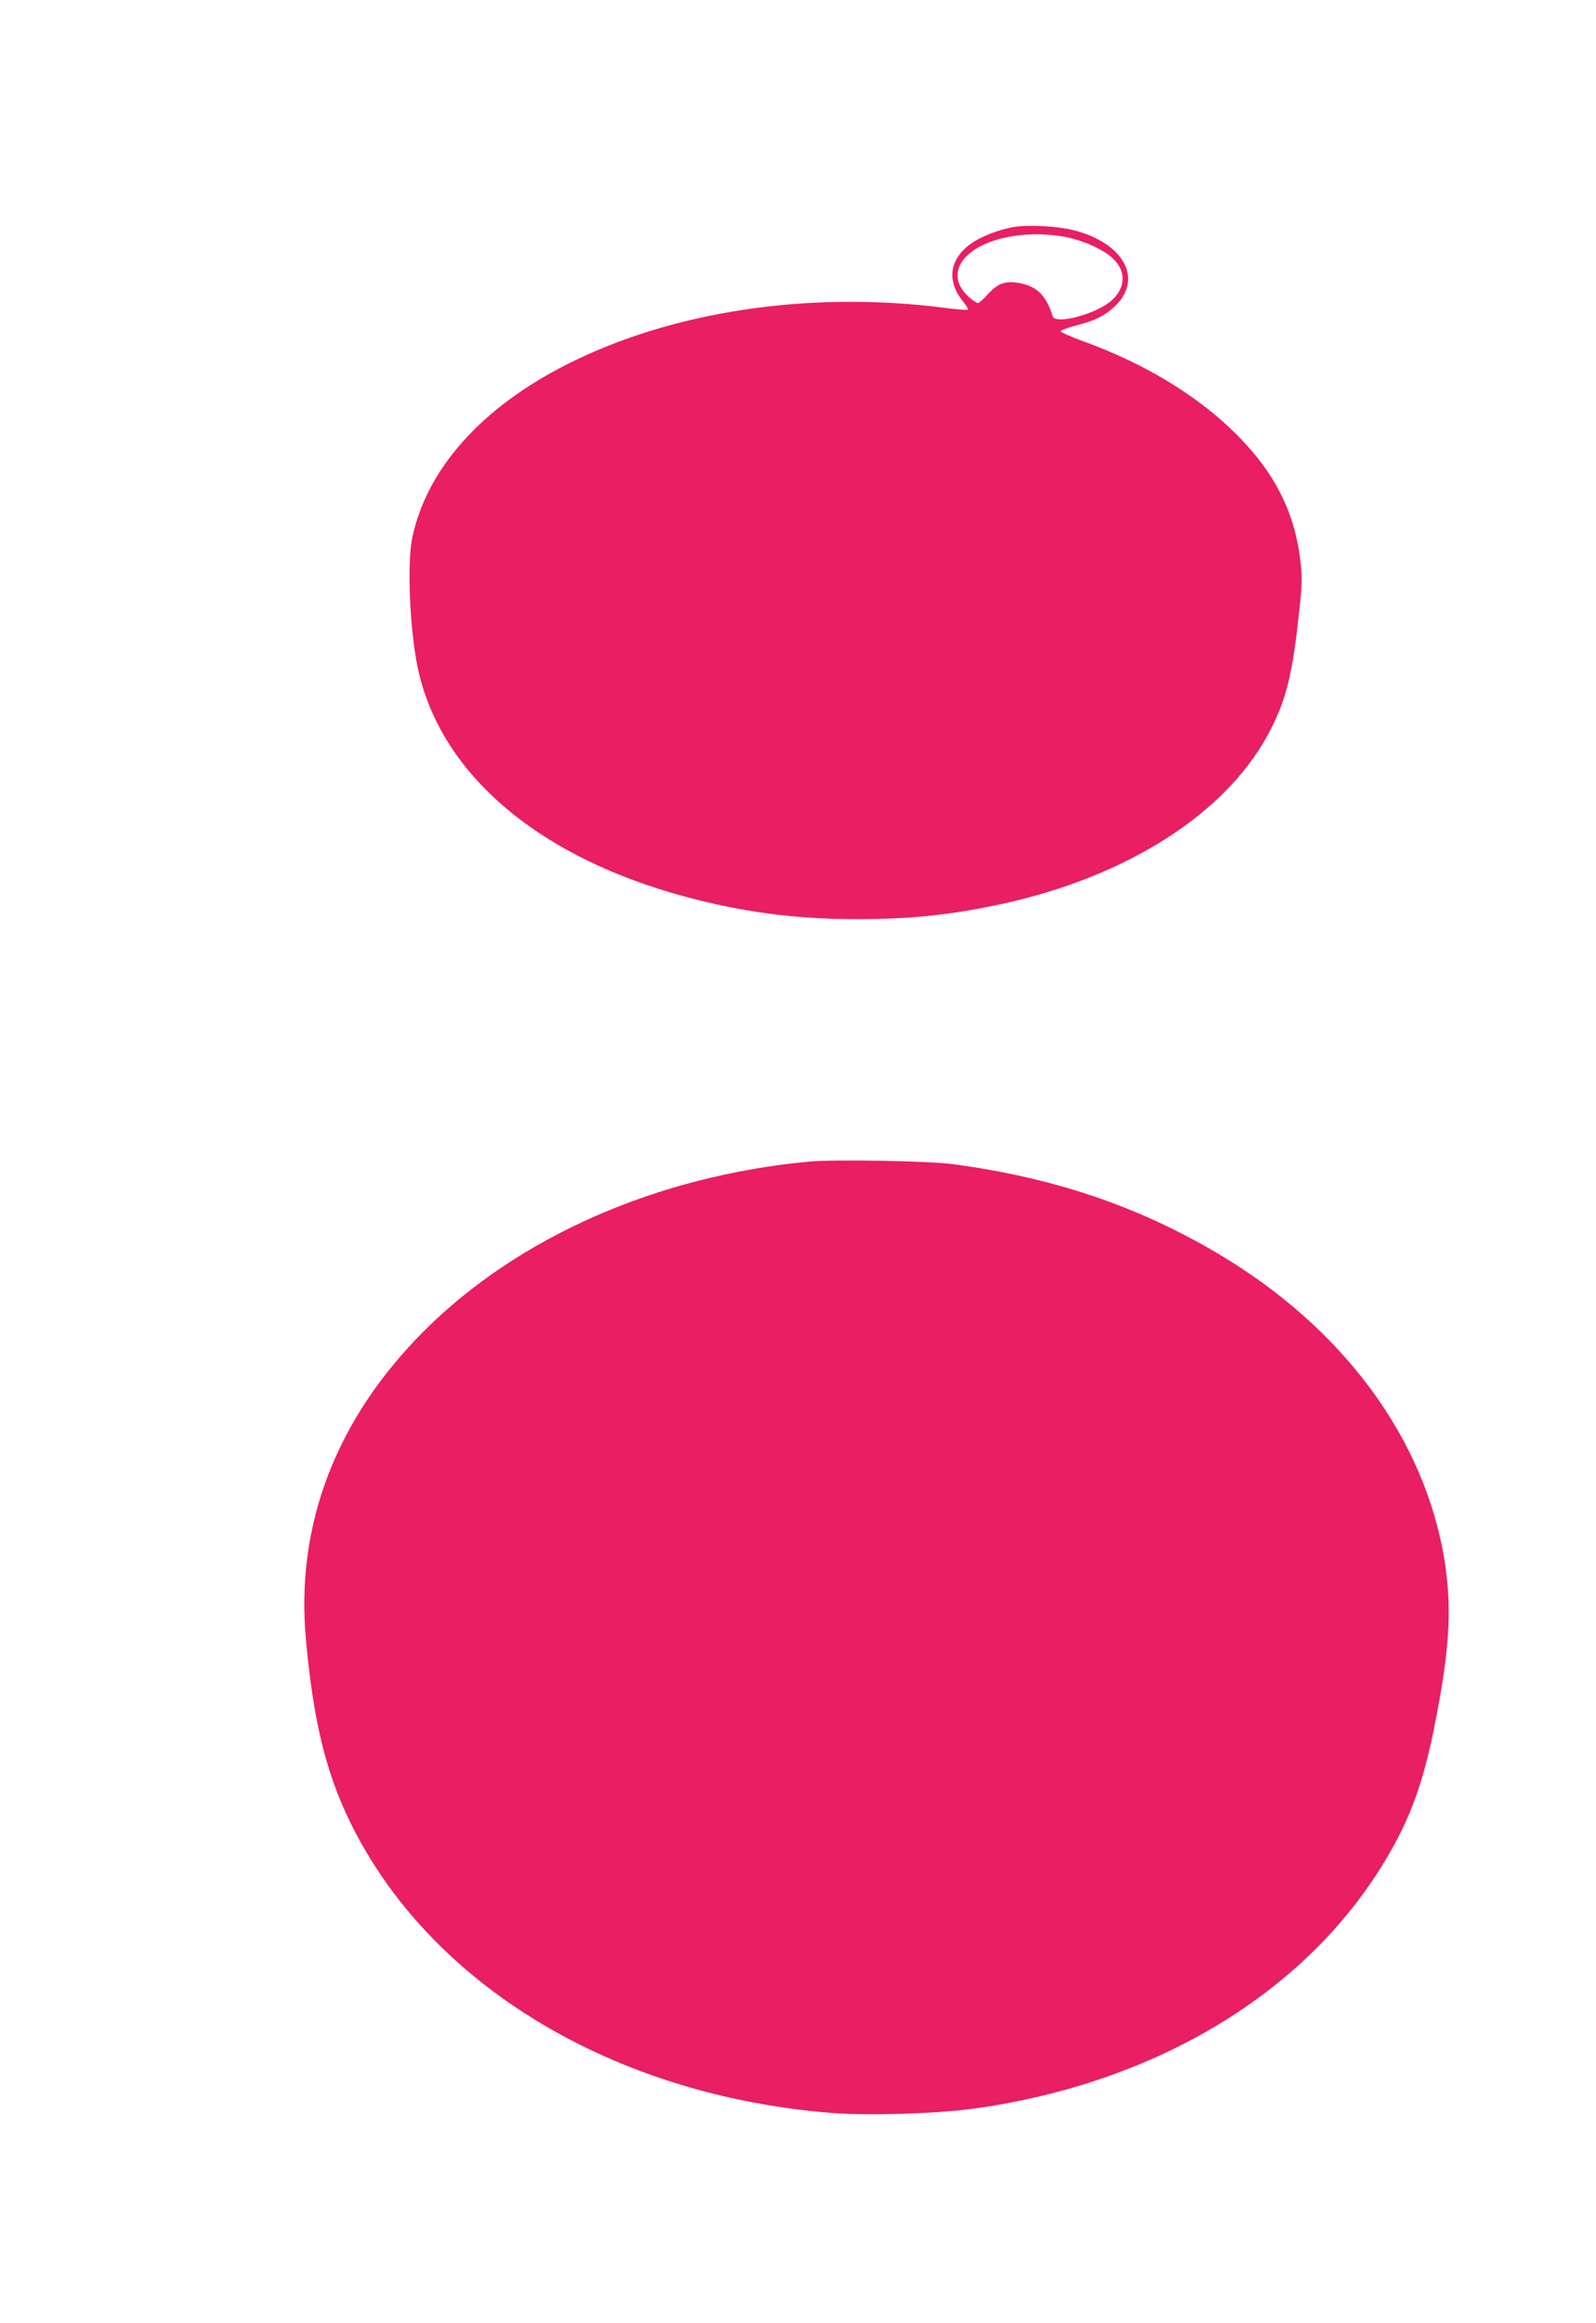
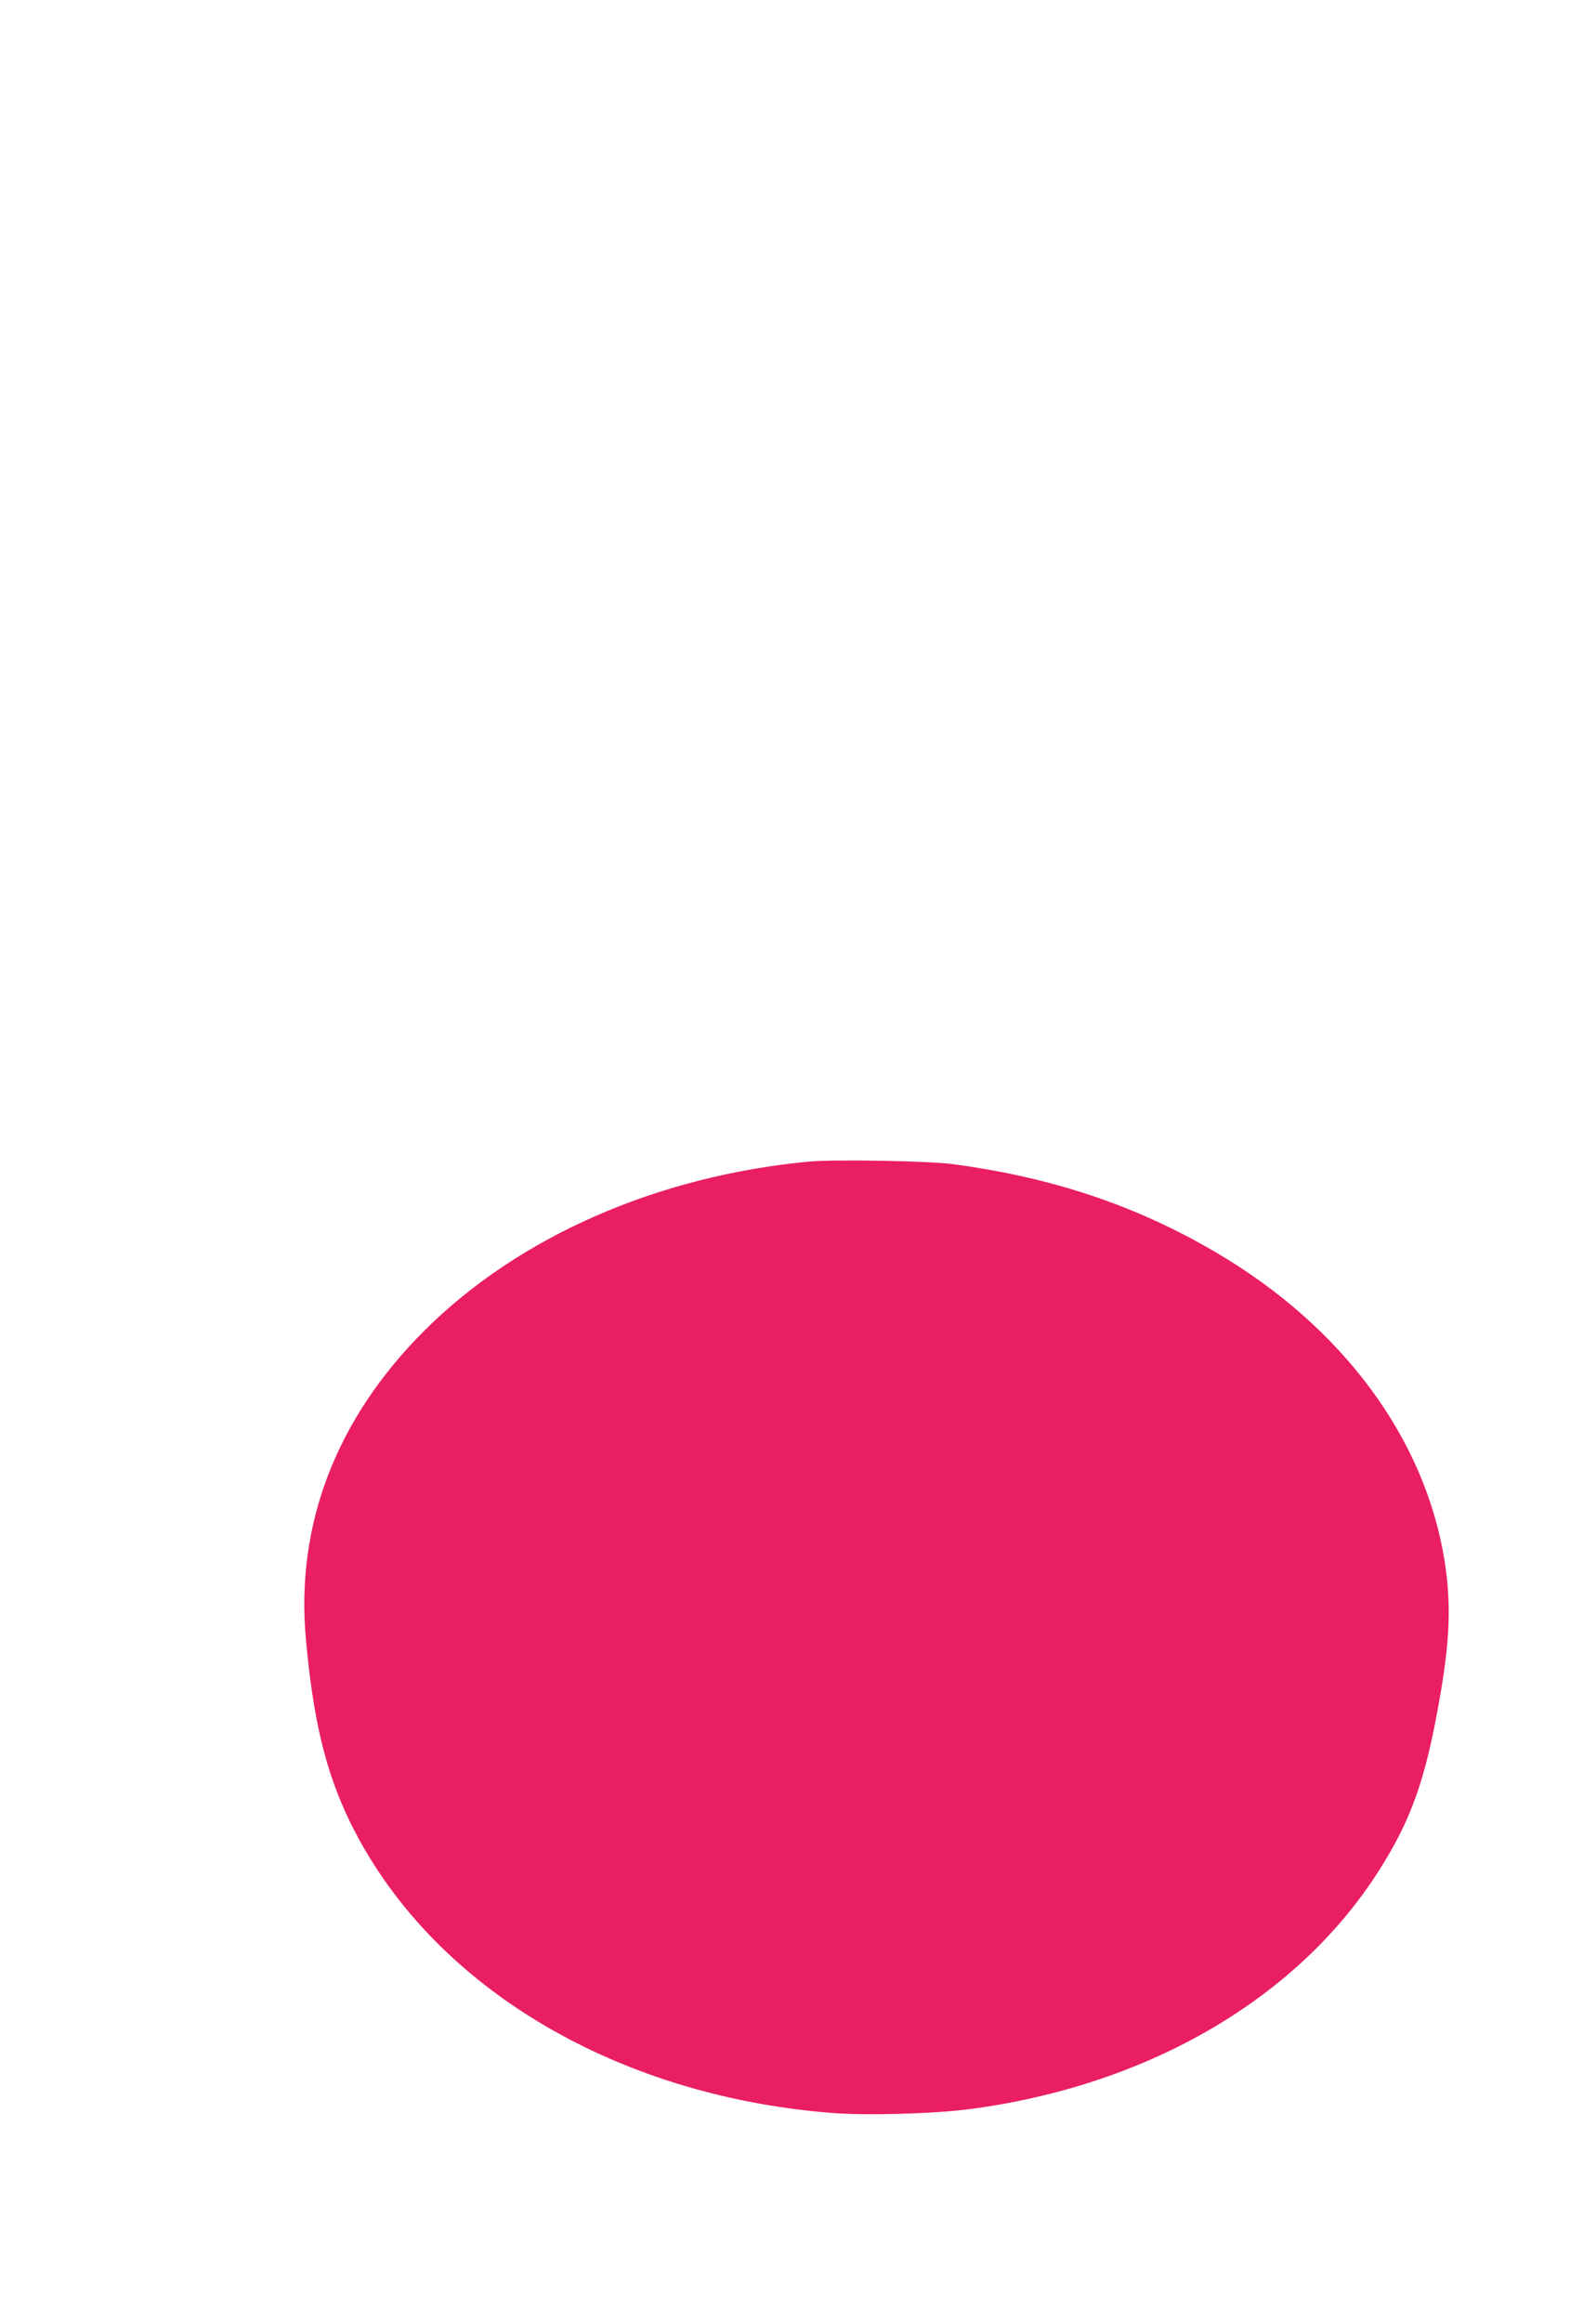
<svg xmlns="http://www.w3.org/2000/svg" version="1.0" width="880pt" height="1280pt" viewBox="0 0 880 1280" preserveAspectRatio="xMidYMid meet">
  <g transform="translate(0,1280) scale(0.1,-0.1)" fill="#e91e63" stroke="none">
-     <path d="M5595 11550 c-88 -14 -193 -55 -249 -98 -115 -87 -126 -207 -30 -321 14 -18 24 -34 21 -37 -3 -3 -61 1 -129 10 -748 96 -1508 -19 -2089 -315 -465 -237 -763 -570 -845 -947 -28 -128 -18 -452 21 -678 109 -626 692 -1116 1580 -1329 288 -69 542 -99 855 -99 297 0 517 24 795 84 684 149 1224 491 1463 927 95 172 134 315 168 618 24 208 25 240 15 337 -27 248 -123 457 -303 652 -218 238 -532 436 -907 570 -62 23 -113 46 -113 51 0 6 39 20 86 32 101 26 153 51 207 100 166 150 61 352 -219 424 -90 23 -243 32 -327 19z m283 -56 c84 -17 182 -58 237 -100 93 -70 100 -169 18 -246 -80 -76 -314 -140 -329 -90 -34 111 -84 162 -176 181 -81 16 -124 2 -179 -58 -25 -28 -51 -51 -57 -51 -6 0 -27 14 -47 31 -176 155 22 345 363 348 51 1 128 -6 170 -15z" />
    <path d="M4460 6400 c-838 -79 -1600 -414 -2118 -929 -488 -486 -714 -1072 -655 -1706 40 -442 109 -726 241 -999 437 -898 1447 -1510 2653 -1607 196 -16 570 -5 769 21 988 131 1812 614 2259 1323 173 275 250 492 326 922 60 334 67 535 31 770 -107 678 -561 1293 -1260 1704 -439 258 -899 413 -1451 487 -131 18 -655 27 -795 14z" />
  </g>
</svg>